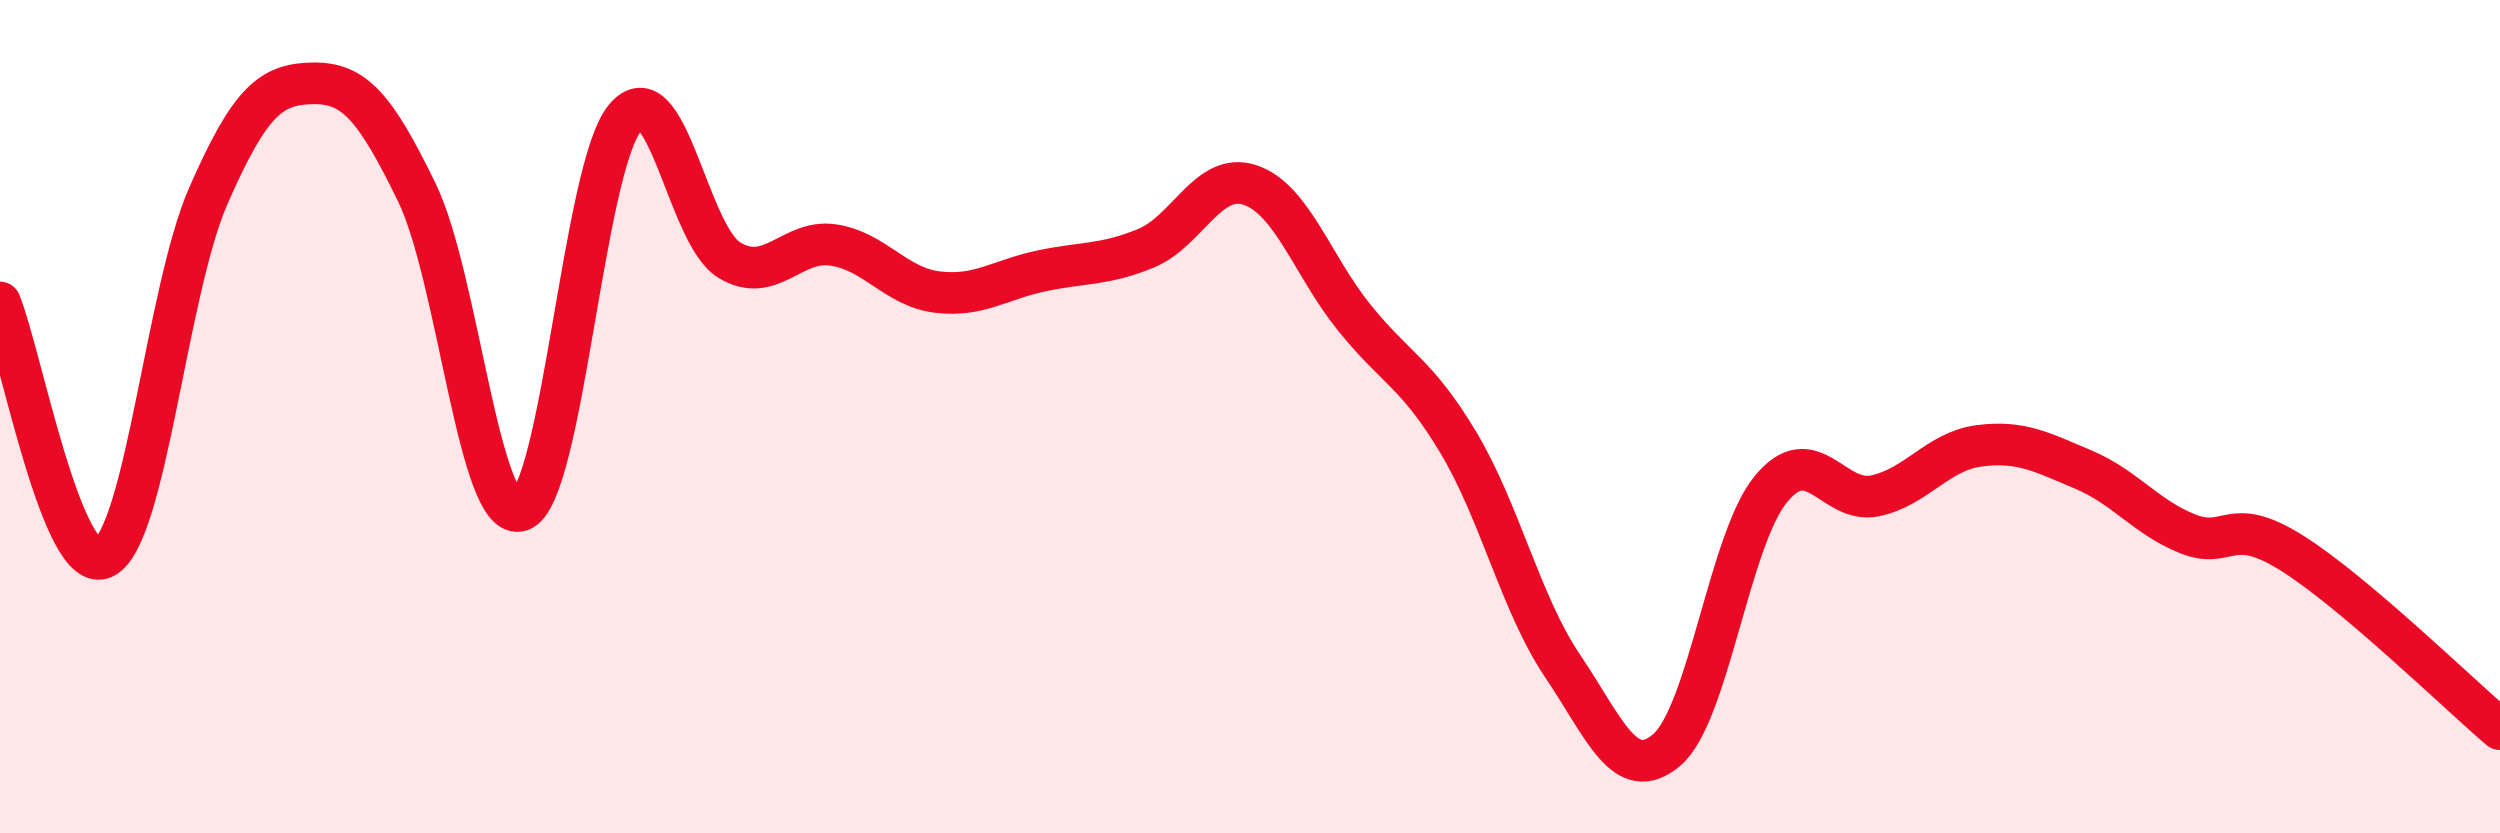
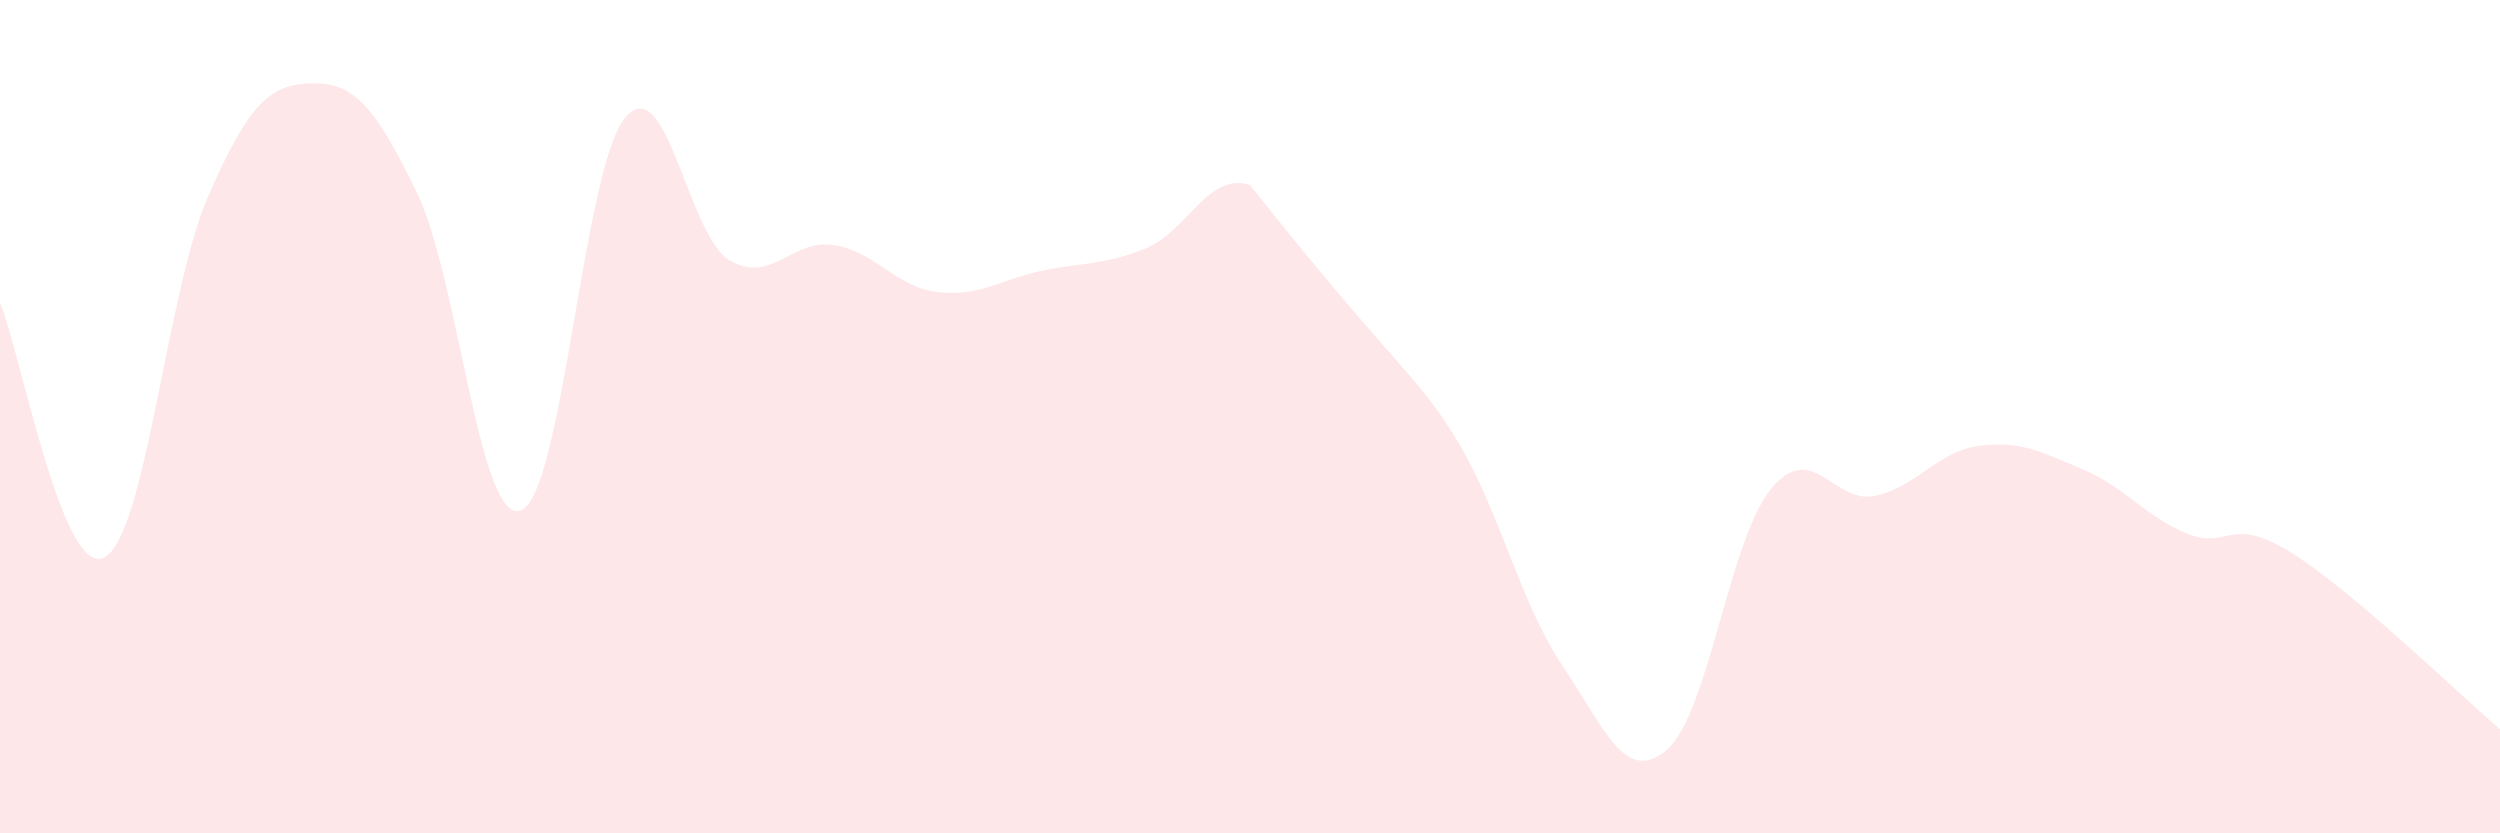
<svg xmlns="http://www.w3.org/2000/svg" width="60" height="20" viewBox="0 0 60 20">
-   <path d="M 0,7.26 C 0.5,8.48 1.5,13.89 2.5,13.38 C 3.5,12.87 4,6.98 5,4.7 C 6,2.42 6.5,2.02 7.5,2 C 8.5,1.98 9,2.56 10,4.61 C 11,6.66 11.5,12.61 12.5,12.25 C 13.5,11.89 14,4.03 15,2.83 C 16,1.63 16.5,5.63 17.5,6.24 C 18.5,6.85 19,5.73 20,5.88 C 21,6.03 21.5,6.89 22.5,7.01 C 23.5,7.13 24,6.71 25,6.5 C 26,6.29 26.5,6.37 27.5,5.96 C 28.5,5.55 29,4.11 30,4.44 C 31,4.77 31.5,6.38 32.5,7.62 C 33.5,8.86 34,8.95 35,10.62 C 36,12.29 36.5,14.5 37.5,15.98 C 38.5,17.46 39,18.85 40,18 C 41,17.15 41.5,12.96 42.5,11.74 C 43.5,10.52 44,12.11 45,11.9 C 46,11.69 46.5,10.83 47.5,10.7 C 48.5,10.57 49,10.85 50,11.27 C 51,11.69 51.5,12.41 52.5,12.81 C 53.5,13.21 53.5,12.33 55,13.27 C 56.5,14.21 59,16.65 60,17.5L60 20L0 20Z" fill="#EB0A25" opacity="0.1" stroke-linecap="round" stroke-linejoin="round" />
-   <path d="M 0,7.26 C 0.5,8.48 1.5,13.89 2.5,13.38 C 3.5,12.87 4,6.98 5,4.7 C 6,2.42 6.5,2.02 7.5,2 C 8.5,1.98 9,2.56 10,4.61 C 11,6.66 11.5,12.61 12.5,12.25 C 13.5,11.89 14,4.03 15,2.83 C 16,1.63 16.5,5.63 17.5,6.24 C 18.5,6.85 19,5.73 20,5.88 C 21,6.03 21.5,6.89 22.5,7.01 C 23.5,7.13 24,6.71 25,6.5 C 26,6.29 26.5,6.37 27.5,5.96 C 28.5,5.55 29,4.11 30,4.44 C 31,4.77 31.5,6.38 32.5,7.62 C 33.5,8.86 34,8.95 35,10.62 C 36,12.29 36.5,14.5 37.5,15.98 C 38.5,17.46 39,18.85 40,18 C 41,17.15 41.5,12.96 42.5,11.74 C 43.5,10.52 44,12.11 45,11.9 C 46,11.69 46.5,10.83 47.5,10.7 C 48.5,10.57 49,10.85 50,11.27 C 51,11.69 51.5,12.41 52.5,12.81 C 53.5,13.21 53.5,12.33 55,13.27 C 56.5,14.21 59,16.65 60,17.5" stroke="#EB0A25" stroke-width="1" fill="none" stroke-linecap="round" stroke-linejoin="round" />
+   <path d="M 0,7.26 C 0.5,8.48 1.5,13.89 2.5,13.38 C 3.5,12.87 4,6.98 5,4.7 C 6,2.42 6.5,2.02 7.5,2 C 8.5,1.98 9,2.56 10,4.61 C 11,6.66 11.5,12.61 12.5,12.25 C 13.5,11.89 14,4.03 15,2.83 C 16,1.63 16.5,5.63 17.5,6.24 C 18.5,6.85 19,5.73 20,5.88 C 21,6.03 21.5,6.89 22.5,7.01 C 23.5,7.13 24,6.71 25,6.5 C 26,6.29 26.5,6.37 27.5,5.96 C 28.5,5.55 29,4.11 30,4.44 C 33.5,8.86 34,8.95 35,10.62 C 36,12.29 36.5,14.5 37.5,15.98 C 38.5,17.46 39,18.85 40,18 C 41,17.15 41.5,12.96 42.5,11.74 C 43.5,10.52 44,12.11 45,11.9 C 46,11.69 46.5,10.83 47.5,10.7 C 48.5,10.57 49,10.85 50,11.27 C 51,11.69 51.5,12.41 52.5,12.81 C 53.5,13.21 53.5,12.33 55,13.27 C 56.5,14.21 59,16.65 60,17.5L60 20L0 20Z" fill="#EB0A25" opacity="0.1" stroke-linecap="round" stroke-linejoin="round" />
</svg>